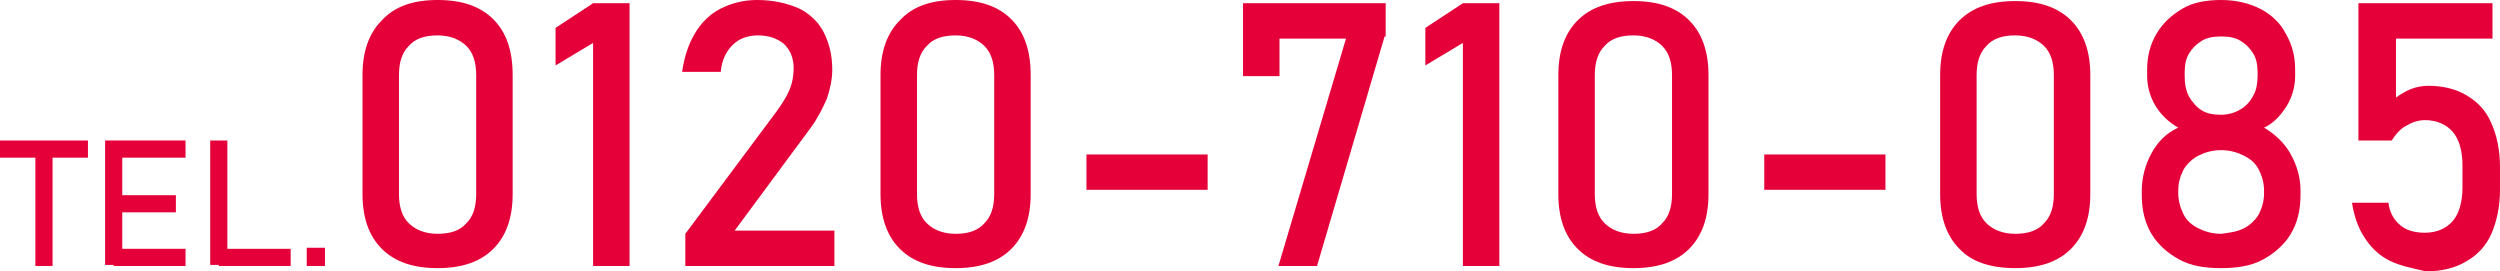
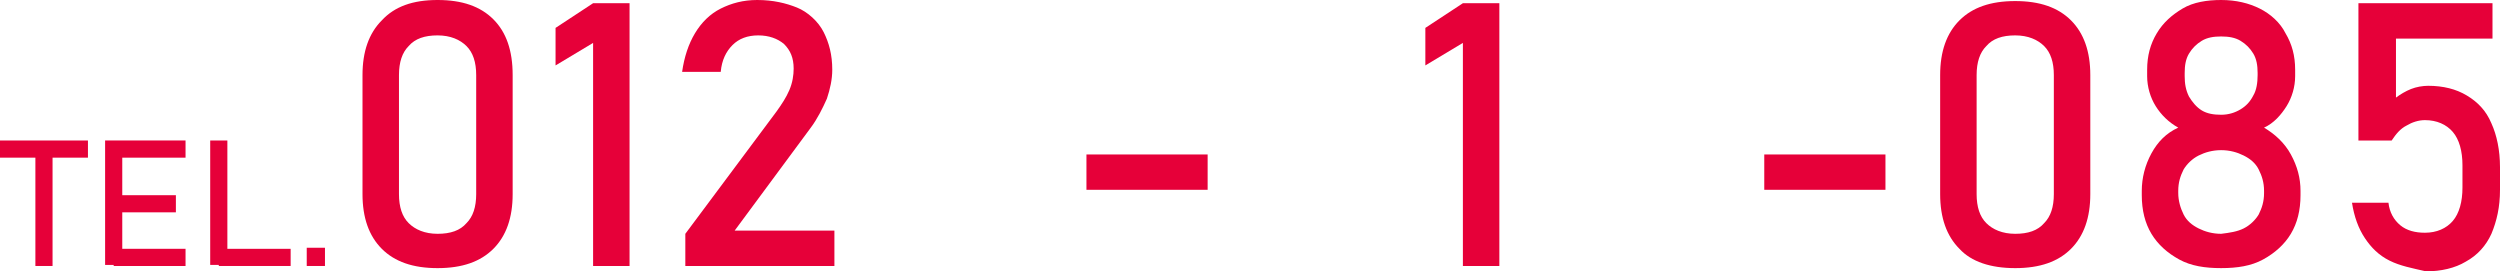
<svg xmlns="http://www.w3.org/2000/svg" width="233.1" height="25.3" viewBox="0 0 233.1 25.3">
  <style type="text/css">
	.st0{fill:#E60039;}
</style>
  <path class="st0" d="M0,13.1h8.2v1.6H0V13.1z M3.3,14.1h1.6v10.7H3.3V14.1z" />
  <path class="st0" d="M9.8,13.1h1.6v11.6H9.8V13.1z M10.6,13.1h6.7v1.6h-6.7C10.6,14.7,10.6,13.1,10.6,13.1z M10.6,18.2h5.8v1.6h-5.8  C10.6,19.8,10.6,18.2,10.6,18.2z M10.6,23.2h6.7v1.6h-6.7C10.6,24.8,10.6,23.2,10.6,23.2z" />
  <path class="st0" d="M19.6,13.1h1.6v11.6h-1.6V13.1z M20.4,23.2h6.7v1.6h-6.7V23.2z" />
  <path class="st0" d="M28.6,23.1h1.7v1.7h-1.7V23.1z" />
  <path class="st0" d="M35.6,23.2c-1.2-1.2-1.8-2.9-1.8-5.1V7c0-2.2,0.6-3.9,1.8-5.1C36.8,0.6,38.5,0,40.8,0s4,0.6,5.2,1.8  s1.8,2.9,1.8,5.2v11.1c0,2.2-0.6,3.9-1.8,5.1S43.1,25,40.8,25S36.8,24.4,35.6,23.2z M43.5,20.8c0.6-0.6,0.9-1.5,0.9-2.7V7  c0-1.2-0.3-2.1-0.9-2.7c-0.6-0.6-1.5-1-2.7-1s-2.1,0.3-2.7,1c-0.6,0.6-0.9,1.5-0.9,2.7v11.1c0,1.2,0.3,2.1,0.9,2.7  c0.6,0.6,1.5,1,2.7,1C42,21.8,42.9,21.5,43.5,20.8z" />
  <path class="st0" d="M58.7,24.8h-3.4V4l-3.5,2.1V2.6l3.5-2.3h3.4V24.8z" />
  <path class="st0" d="M63.9,21.8l8.5-11.4c0.5-0.7,0.9-1.3,1.2-2C73.9,7.7,74,7,74,6.4l0,0c0-1-0.3-1.7-0.9-2.3  c-0.6-0.5-1.4-0.8-2.4-0.8s-1.8,0.3-2.4,0.9s-1,1.4-1.1,2.5l0,0h-3.6l0,0c0.2-1.4,0.6-2.6,1.2-3.6s1.4-1.8,2.4-2.3S69.3,0,70.6,0  c1.5,0,2.7,0.3,3.7,0.7s2,1.3,2.5,2.3s0.8,2.1,0.8,3.5l0,0c0,0.9-0.2,1.8-0.5,2.7c-0.4,0.9-0.9,1.9-1.5,2.7l-7.1,9.6h9.3v3.3H63.9  V21.8z" />
-   <path class="st0" d="M83.9,23.2c-1.2-1.2-1.8-2.9-1.8-5.1V7c0-2.2,0.6-3.9,1.8-5.1C85.1,0.6,86.8,0,89.1,0s4,0.6,5.2,1.8  C95.5,3,96.1,4.7,96.1,7v11.1c0,2.2-0.6,3.9-1.8,5.1c-1.2,1.2-2.9,1.8-5.2,1.8C86.8,25,85.1,24.4,83.9,23.2z M91.8,20.8  c0.6-0.6,0.9-1.5,0.9-2.7V7c0-1.2-0.3-2.1-0.9-2.7s-1.5-1-2.7-1s-2.1,0.3-2.7,1c-0.6,0.6-0.9,1.5-0.9,2.7v11.1  c0,1.2,0.3,2.1,0.9,2.7s1.5,1,2.7,1C90.3,21.8,91.2,21.5,91.8,20.8z" />
  <path class="st0" d="M112.6,14.4v3.3h-11.3v-3.3C101.3,14.4,112.6,14.4,112.6,14.4z" />
-   <path class="st0" d="M129.1,3.4l-6.3,21.4h-3.6l6.3-21.2h-6.2v3.5h-3.4V0.3h13.3v3.1H129.1z" />
  <path class="st0" d="M139.8,24.8h-3.4V4l-3.5,2.1V2.6l3.5-2.3h3.4V24.8z" />
-   <path class="st0" d="M147.1,23.2c-1.2-1.2-1.8-2.9-1.8-5.1V7c0-2.2,0.6-3.9,1.8-5.1s2.9-1.8,5.2-1.8s4,0.6,5.2,1.8s1.8,2.9,1.8,5.1  v11.1c0,2.2-0.6,3.9-1.8,5.1s-2.9,1.8-5.2,1.8C150,25,148.3,24.4,147.1,23.2z M155,20.8c0.6-0.6,0.9-1.5,0.9-2.7V7  c0-1.2-0.3-2.1-0.9-2.7c-0.6-0.6-1.5-1-2.7-1s-2.1,0.3-2.7,1c-0.6,0.6-0.9,1.5-0.9,2.7v11.1c0,1.2,0.3,2.1,0.9,2.7  c0.6,0.6,1.5,1,2.7,1C153.5,21.8,154.4,21.5,155,20.8z" />
  <path class="st0" d="M175.8,14.4v3.3h-11.3v-3.3C164.5,14.4,175.8,14.4,175.8,14.4z" />
  <path class="st0" d="M182.7,23.2c-1.2-1.2-1.8-2.9-1.8-5.1V7c0-2.2,0.6-3.9,1.8-5.1s2.9-1.8,5.2-1.8s4,0.6,5.2,1.8s1.8,2.9,1.8,5.1  v11.1c0,2.2-0.6,3.9-1.8,5.1s-2.9,1.8-5.2,1.8S183.8,24.4,182.7,23.2z M190.6,20.8c0.6-0.6,0.9-1.5,0.9-2.7V7c0-1.2-0.3-2.1-0.9-2.7  c-0.6-0.6-1.5-1-2.7-1s-2.1,0.3-2.7,1c-0.6,0.6-0.9,1.5-0.9,2.7v11.1c0,1.2,0.3,2.1,0.9,2.7c0.6,0.6,1.5,1,2.7,1  C189.1,21.8,190,21.5,190.6,20.8z" />
  <path class="st0" d="M203.2,24.2c-1.1-0.6-2-1.4-2.6-2.4s-0.9-2.2-0.9-3.6v-0.4c0-1.2,0.3-2.4,0.9-3.5c0.6-1.1,1.4-1.9,2.5-2.4  c-0.9-0.5-1.6-1.2-2.1-2s-0.8-1.8-0.8-2.8V6.5c0-1.3,0.3-2.4,0.9-3.4c0.6-1,1.4-1.7,2.4-2.3s2.3-0.8,3.6-0.8c1.4,0,2.6,0.3,3.6,0.8  s1.9,1.3,2.4,2.3c0.6,1,0.9,2.1,0.9,3.4v0.6c0,1-0.3,2-0.8,2.8s-1.2,1.6-2.1,2c1,0.6,1.9,1.4,2.5,2.5s0.9,2.2,0.9,3.4v0.4  c0,1.4-0.3,2.6-0.9,3.6s-1.5,1.8-2.6,2.4s-2.4,0.8-3.9,0.8C205.6,25,204.3,24.8,203.2,24.2z M209.2,21.3c0.6-0.3,1.1-0.8,1.4-1.3  c0.3-0.6,0.5-1.2,0.5-2v-0.2c0-0.8-0.2-1.4-0.5-2c-0.3-0.6-0.8-1-1.4-1.3c-0.6-0.3-1.3-0.5-2.1-0.5s-1.5,0.2-2.1,0.5  s-1.1,0.8-1.4,1.3c-0.3,0.6-0.5,1.2-0.5,2V18c0,0.7,0.2,1.4,0.5,2s0.8,1,1.4,1.3c0.6,0.3,1.3,0.5,2.1,0.5  C207.9,21.7,208.6,21.6,209.2,21.3z M208.9,10.2c0.5-0.3,0.9-0.7,1.2-1.3c0.3-0.5,0.4-1.2,0.4-1.9V6.8c0-0.7-0.1-1.3-0.4-1.8  c-0.3-0.5-0.7-0.9-1.2-1.2s-1.1-0.4-1.8-0.4s-1.3,0.1-1.8,0.4s-0.9,0.7-1.2,1.2s-0.4,1.1-0.4,1.8v0.3c0,0.7,0.1,1.3,0.4,1.9  c0.3,0.5,0.7,1,1.2,1.3s1.1,0.4,1.8,0.4C207.8,10.7,208.4,10.5,208.9,10.2z" />
  <path class="st0" d="M222.8,24.3c-1-0.5-1.7-1.2-2.3-2.1s-1-2-1.2-3.3l0,0h3.4l0,0c0.1,0.9,0.5,1.6,1.1,2.1s1.4,0.7,2.3,0.7  c1.1,0,2-0.4,2.6-1.1s0.9-1.8,0.9-3.1v-2.1c0-1.3-0.3-2.4-0.9-3.1s-1.5-1.1-2.6-1.1c-0.6,0-1.2,0.2-1.7,0.5c-0.6,0.3-1,0.8-1.4,1.4  h-3.1V0.3h12.5v3.3h-9v5.5c0.4-0.3,0.9-0.6,1.4-0.8s1.1-0.3,1.6-0.3c1.4,0,2.6,0.3,3.6,0.9c1,0.6,1.8,1.4,2.3,2.6  c0.5,1.1,0.8,2.5,0.8,4.1v2.1c0,1.6-0.3,2.9-0.8,4.1c-0.5,1.1-1.3,2-2.4,2.6c-1,0.6-2.3,0.9-3.7,0.9C224.9,25,223.8,24.8,222.8,24.3  z" />
</svg>